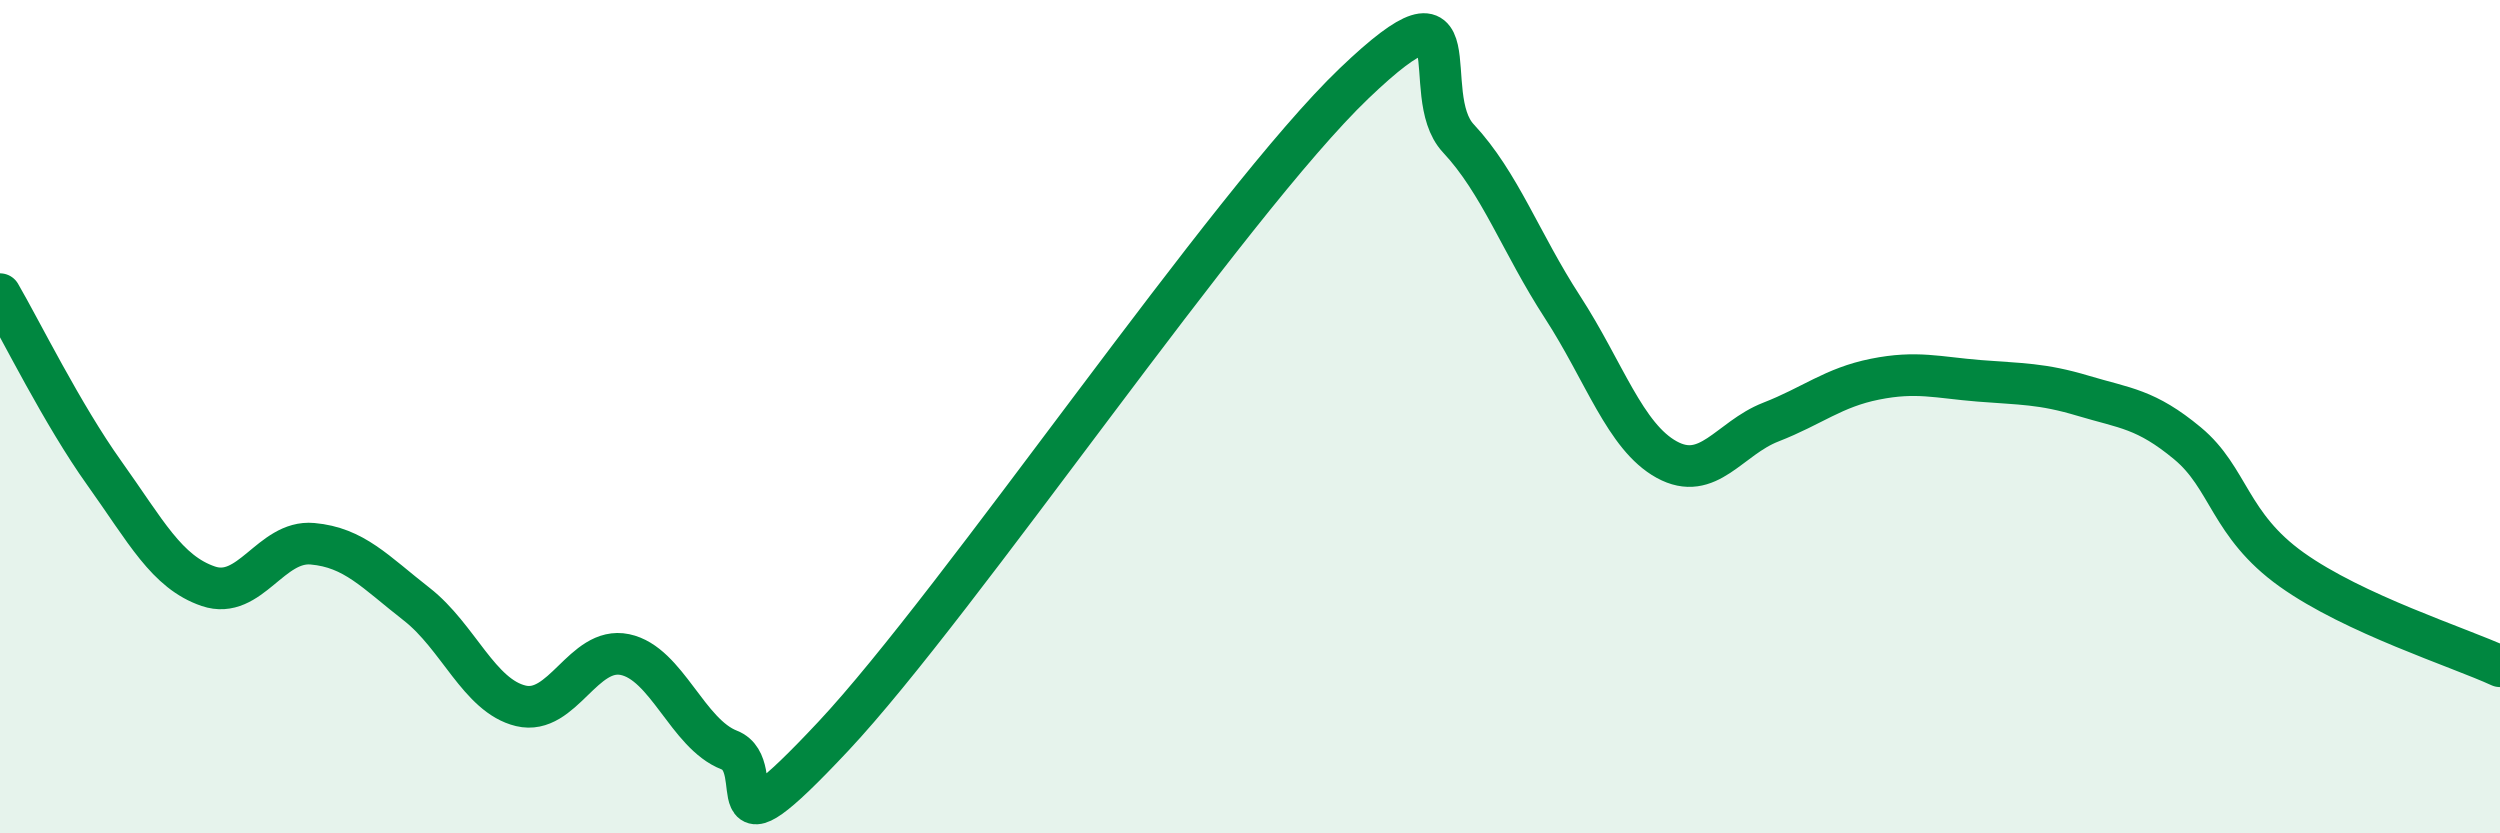
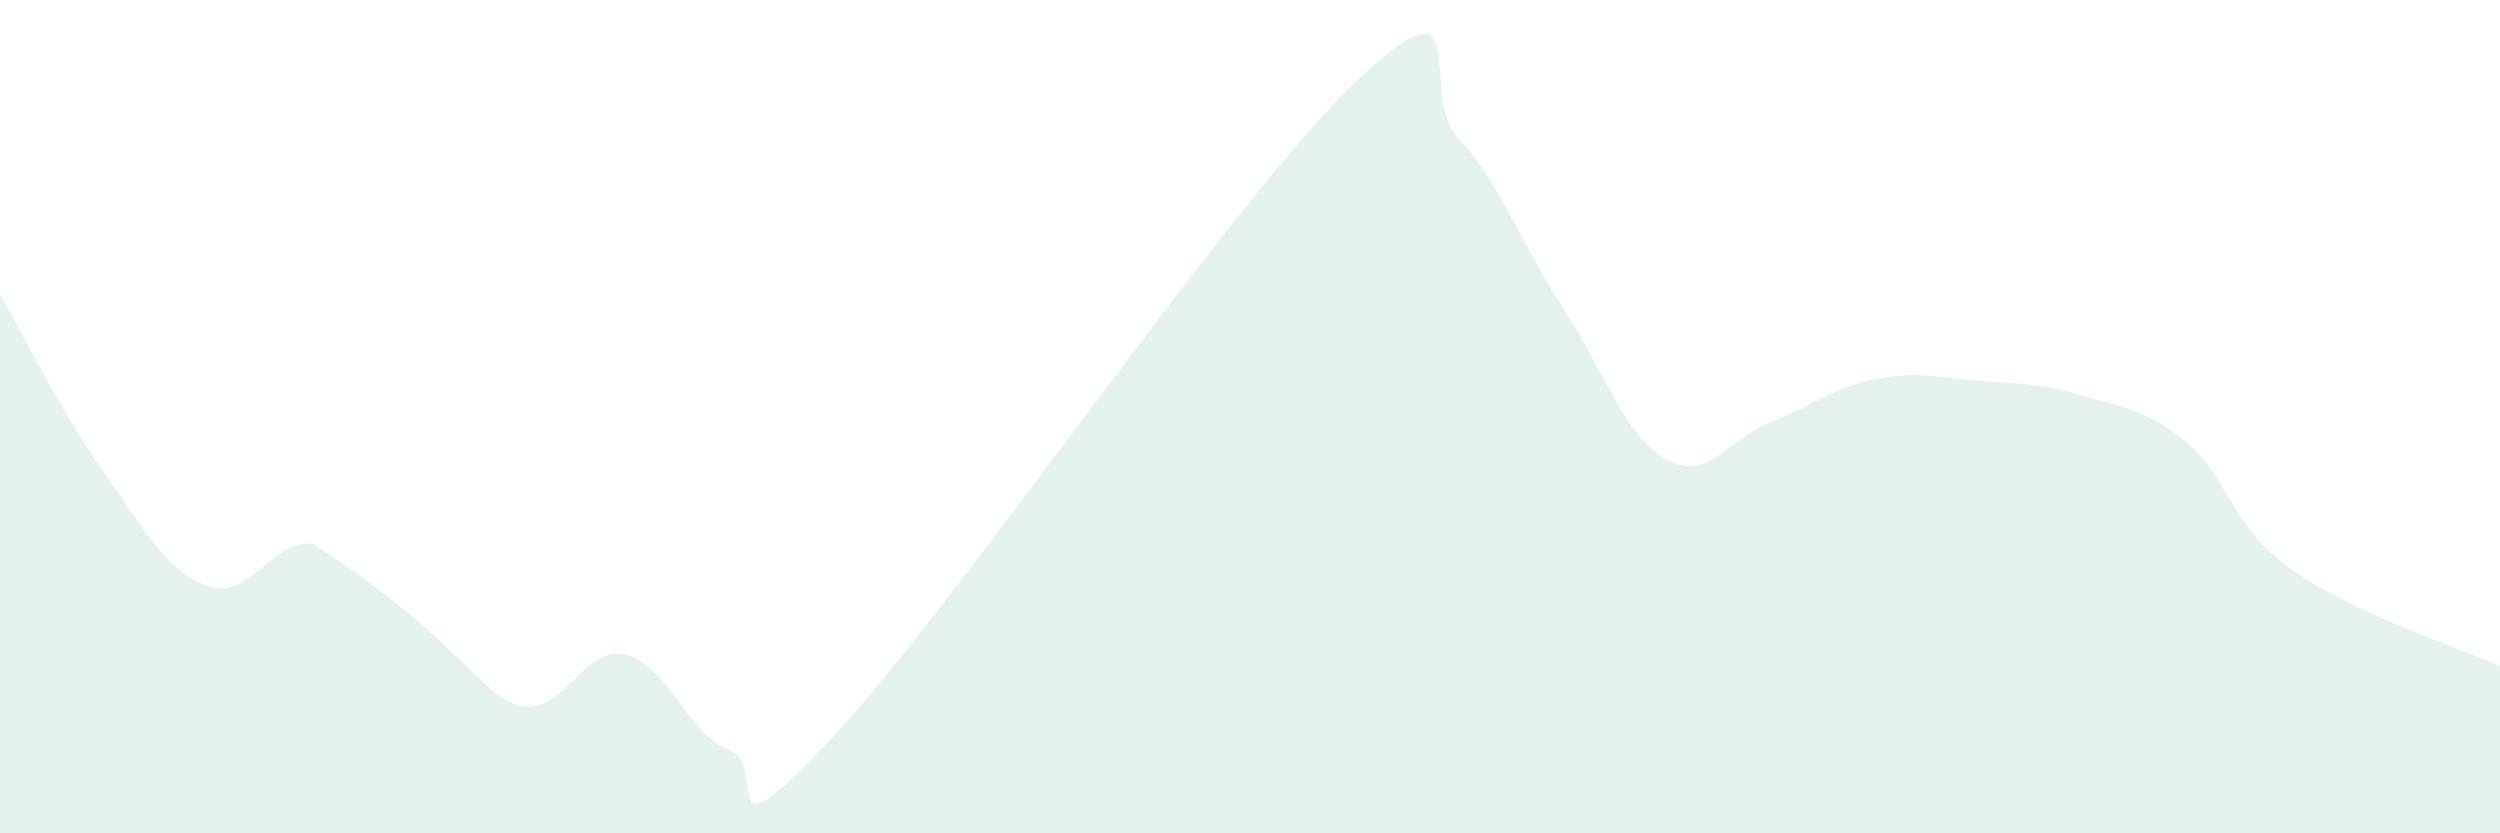
<svg xmlns="http://www.w3.org/2000/svg" width="60" height="20" viewBox="0 0 60 20">
-   <path d="M 0,7.06 C 0.5,7.92 1.5,9.95 2.5,11.35 C 3.5,12.75 4,13.73 5,14.07 C 6,14.41 6.5,12.96 7.5,13.05 C 8.5,13.14 9,13.72 10,14.5 C 11,15.28 11.5,16.7 12.5,16.94 C 13.5,17.18 14,15.5 15,15.71 C 16,15.92 16.5,17.61 17.5,18 C 18.5,18.39 17,20.87 20,17.67 C 23,14.47 29.5,4.87 32.5,2 C 35.5,-0.87 34,2.25 35,3.32 C 36,4.39 36.5,5.83 37.5,7.37 C 38.5,8.91 39,10.48 40,11.03 C 41,11.58 41.5,10.52 42.5,10.13 C 43.5,9.74 44,9.3 45,9.1 C 46,8.9 46.5,9.06 47.5,9.14 C 48.5,9.22 49,9.2 50,9.5 C 51,9.8 51.5,9.81 52.5,10.64 C 53.5,11.47 53.5,12.6 55,13.67 C 56.5,14.74 59,15.53 60,15.99L60 20L0 20Z" fill="#008740" opacity="0.1" stroke-linecap="round" stroke-linejoin="round" />
-   <path d="M 0,7.06 C 0.5,7.92 1.5,9.95 2.5,11.35 C 3.5,12.75 4,13.73 5,14.07 C 6,14.41 6.5,12.96 7.5,13.05 C 8.5,13.14 9,13.72 10,14.5 C 11,15.28 11.5,16.7 12.5,16.94 C 13.5,17.18 14,15.5 15,15.71 C 16,15.92 16.5,17.61 17.5,18 C 18.5,18.39 17,20.87 20,17.67 C 23,14.47 29.5,4.87 32.5,2 C 35.5,-0.87 34,2.25 35,3.32 C 36,4.39 36.5,5.83 37.5,7.37 C 38.5,8.91 39,10.48 40,11.03 C 41,11.58 41.5,10.52 42.5,10.13 C 43.5,9.74 44,9.3 45,9.1 C 46,8.9 46.5,9.06 47.5,9.14 C 48.5,9.22 49,9.2 50,9.5 C 51,9.8 51.5,9.81 52.5,10.64 C 53.5,11.47 53.5,12.6 55,13.67 C 56.5,14.74 59,15.53 60,15.99" stroke="#008740" stroke-width="1" fill="none" stroke-linecap="round" stroke-linejoin="round" />
+   <path d="M 0,7.06 C 0.5,7.92 1.5,9.95 2.5,11.35 C 3.5,12.75 4,13.73 5,14.07 C 6,14.41 6.5,12.96 7.5,13.05 C 11,15.28 11.5,16.7 12.5,16.94 C 13.5,17.18 14,15.5 15,15.71 C 16,15.92 16.5,17.61 17.5,18 C 18.5,18.39 17,20.87 20,17.67 C 23,14.47 29.5,4.87 32.5,2 C 35.5,-0.87 34,2.25 35,3.32 C 36,4.39 36.5,5.83 37.5,7.37 C 38.5,8.91 39,10.48 40,11.03 C 41,11.58 41.5,10.52 42.5,10.13 C 43.5,9.74 44,9.3 45,9.1 C 46,8.9 46.5,9.06 47.5,9.14 C 48.5,9.22 49,9.2 50,9.5 C 51,9.8 51.5,9.81 52.5,10.64 C 53.5,11.47 53.5,12.6 55,13.67 C 56.5,14.74 59,15.53 60,15.99L60 20L0 20Z" fill="#008740" opacity="0.1" stroke-linecap="round" stroke-linejoin="round" />
</svg>